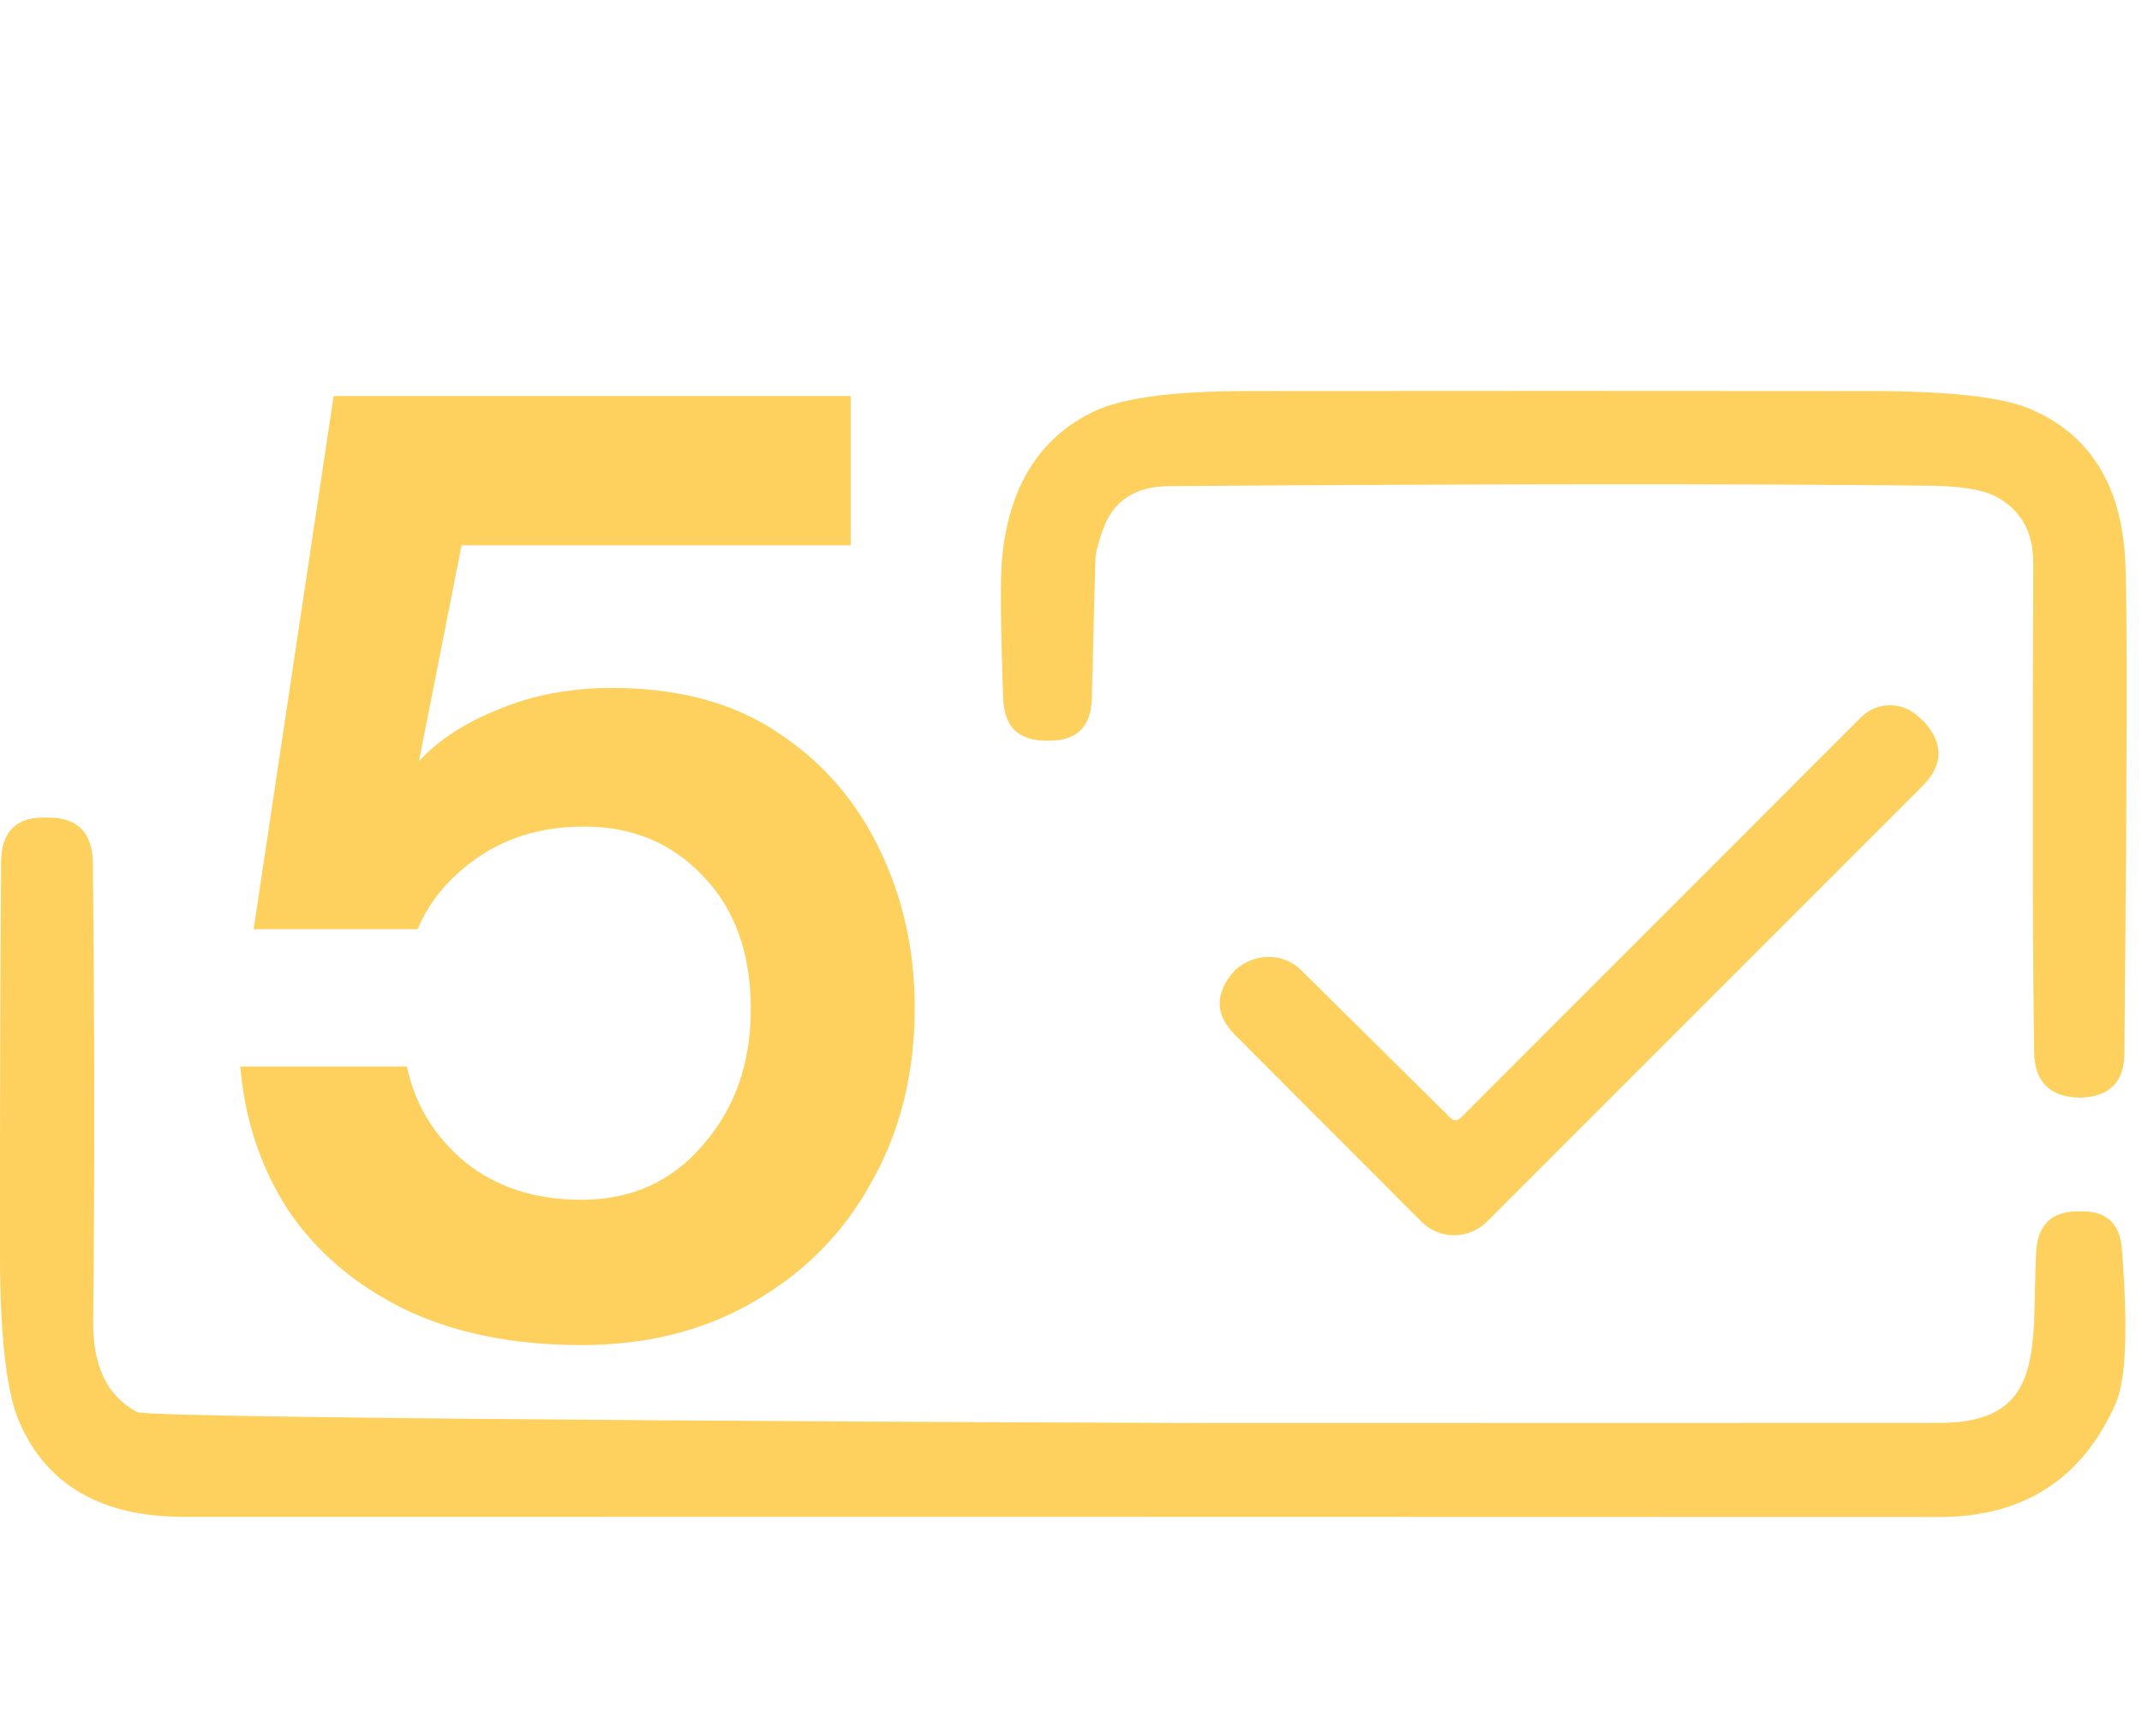
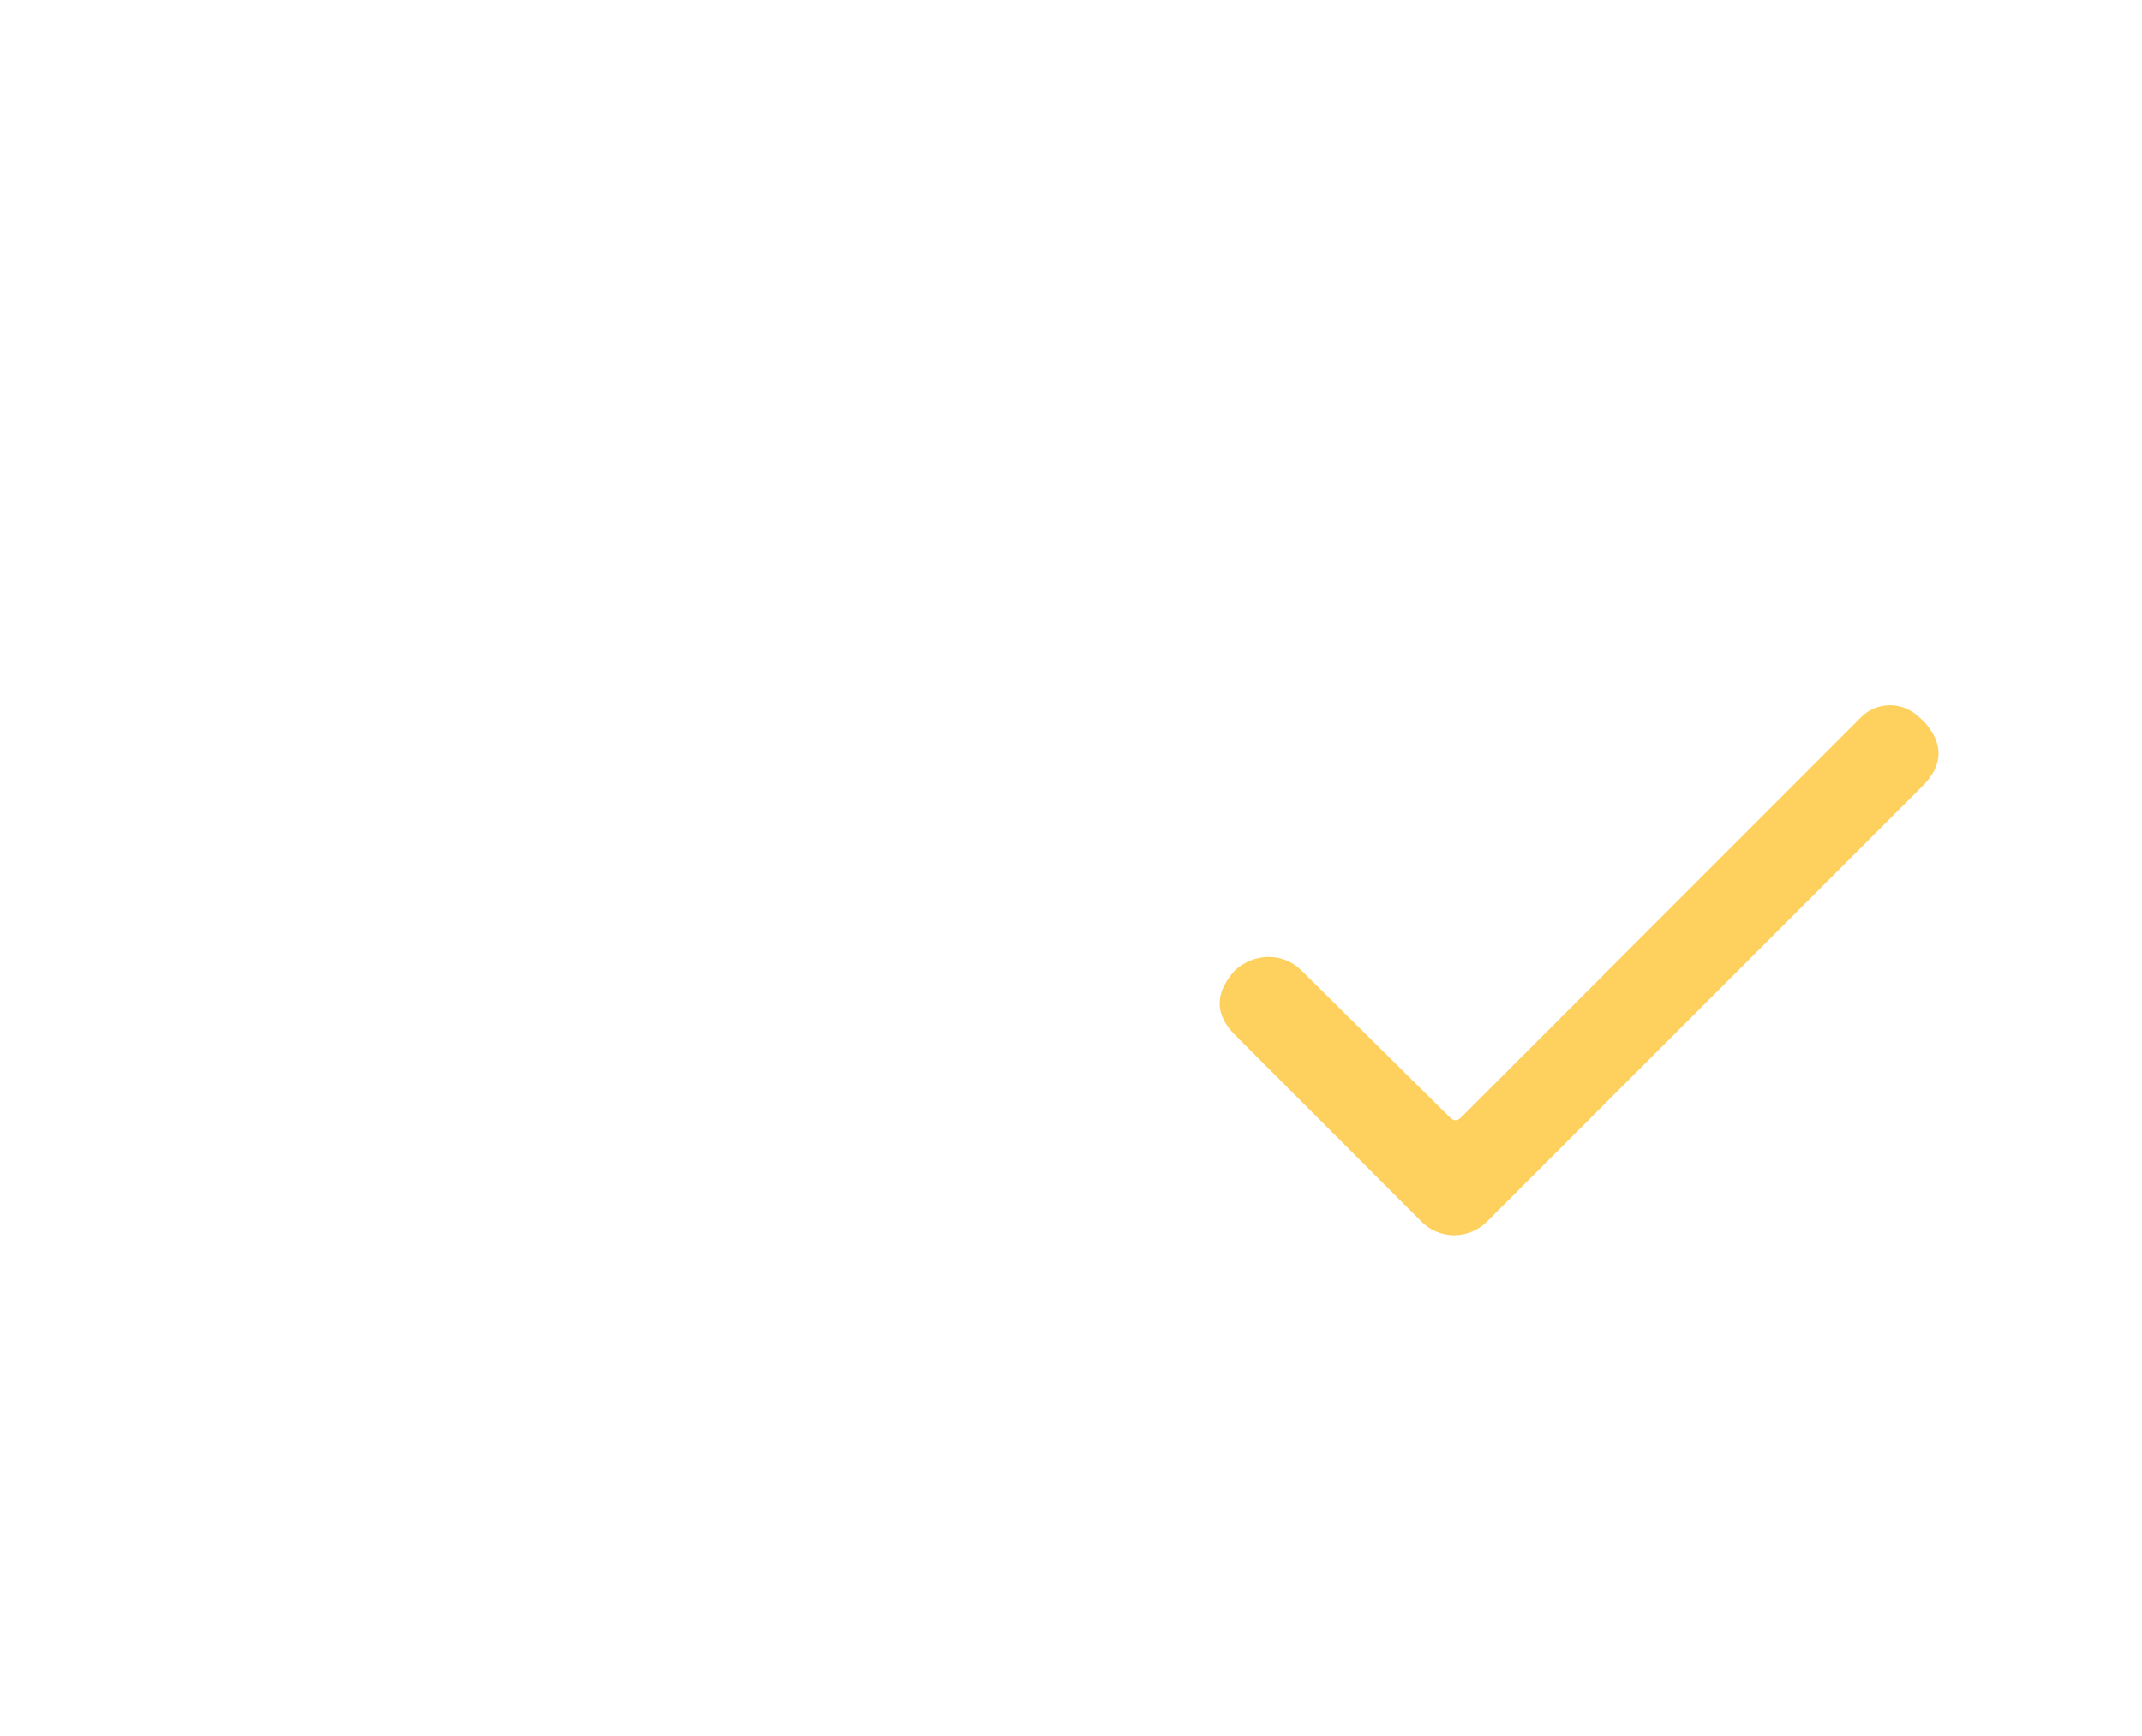
<svg xmlns="http://www.w3.org/2000/svg" width="137" height="111" viewBox="0 0 137 111" fill="none">
-   <path d="M70.573 33.79C70.353 34.383 70.186 34.96 70.073 35.52C70.059 35.587 69.979 38.63 69.833 44.65C69.793 46.483 68.866 47.39 67.053 47.37C67.013 47.37 66.973 47.37 66.933 47.37C65.146 47.377 64.223 46.48 64.163 44.68C63.989 39.873 63.969 36.837 64.103 35.57C64.569 31.05 66.519 27.967 69.953 26.32C71.773 25.447 75.046 25.01 79.773 25.01C93.019 24.997 106.283 24.997 119.563 25.01C124.616 25.01 128.033 25.387 129.813 26.14C133.659 27.76 135.699 31.02 135.933 35.92C136.066 38.867 136.046 49.36 135.873 67.4C135.853 69.193 134.929 70.127 133.103 70.2C133.056 70.2 133.019 70.2 132.993 70.2C131.093 70.153 130.129 69.183 130.103 67.29C130.009 61.937 129.989 51.507 130.043 36C130.049 34.02 129.253 32.607 127.653 31.76C126.826 31.313 125.369 31.08 123.283 31.06C111.129 30.933 94.959 30.943 74.773 31.09C72.633 31.11 71.233 32.01 70.573 33.79Z" fill="#FED15E" />
  <path d="M93.443 71.47L119.043 45.86C119.493 45.413 120.09 45.145 120.723 45.107C121.356 45.068 121.982 45.261 122.483 45.65C122.77 45.883 122.973 46.063 123.093 46.19C124.326 47.59 124.283 48.95 122.963 50.27L95.093 78.14C94.537 78.692 93.786 79.001 93.005 79.001C92.223 79.001 91.475 78.692 90.923 78.14L78.983 66.18C77.689 64.88 77.683 63.514 78.963 62.08L79.043 62C79.639 61.479 80.4 61.192 81.172 61.197C81.944 61.203 82.669 61.501 83.203 62.03L92.743 71.47C92.976 71.704 93.21 71.704 93.443 71.47Z" fill="#FED15E" />
-   <path d="M124.014 91C131.014 91.01 129.904 85.98 130.234 80.05C130.327 78.337 131.214 77.477 132.894 77.47C132.934 77.47 132.967 77.47 132.994 77.47C134.68 77.41 135.587 78.213 135.714 79.88C136.114 84.974 135.98 88.27 135.314 89.77C133.167 94.61 129.4 97.027 124.014 97.02C107.927 97.007 27.84 97.004 11.76 97.01C6.527 97.01 3.027 95.007 1.26 91C0.427 89.114 0.007 85.557 0 80.33C-0.007 70.29 0.017 61.887 0.07 55.12C0.09 53.167 1.05 52.224 2.95 52.29C2.97 52.29 3.01 52.29 3.07 52.29C4.963 52.277 5.92 53.25 5.94 55.21C6.047 65.517 6.053 75.29 5.96 84.53C5.933 87.377 6.87 89.303 8.77 90.31C9.67 90.784 75.533 91.017 78.353 91.01C93.58 91.004 108.8 91 124.014 91Z" fill="#FED15E" />
-   <path d="M37.194 86.023C32.818 86.023 29.038 85.256 25.856 83.721C22.73 82.187 20.258 80.084 18.439 77.413C16.678 74.685 15.655 71.616 15.37 68.206H26.026C26.538 70.65 27.788 72.696 29.777 74.344C31.766 75.936 34.238 76.731 37.194 76.731C40.376 76.731 42.962 75.566 44.951 73.236C46.997 70.906 48.02 68.007 48.02 64.541C48.02 60.961 46.997 58.119 44.951 56.016C42.962 53.913 40.433 52.862 37.364 52.862C34.807 52.862 32.59 53.487 30.715 54.737C28.84 55.988 27.504 57.551 26.708 59.426H16.223L21.338 25.328H54.413V34.875H29.521L26.794 48.685C28.044 47.321 29.749 46.213 31.908 45.36C34.068 44.451 36.483 43.996 39.154 43.996C43.417 43.996 46.968 44.963 49.81 46.895C52.652 48.77 54.811 51.271 56.289 54.397C57.766 57.465 58.505 60.818 58.505 64.456C58.505 68.604 57.596 72.298 55.777 75.538C54.016 78.777 51.515 81.334 48.276 83.21C45.093 85.085 41.399 86.023 37.194 86.023Z" fill="#FED15E" />
</svg>